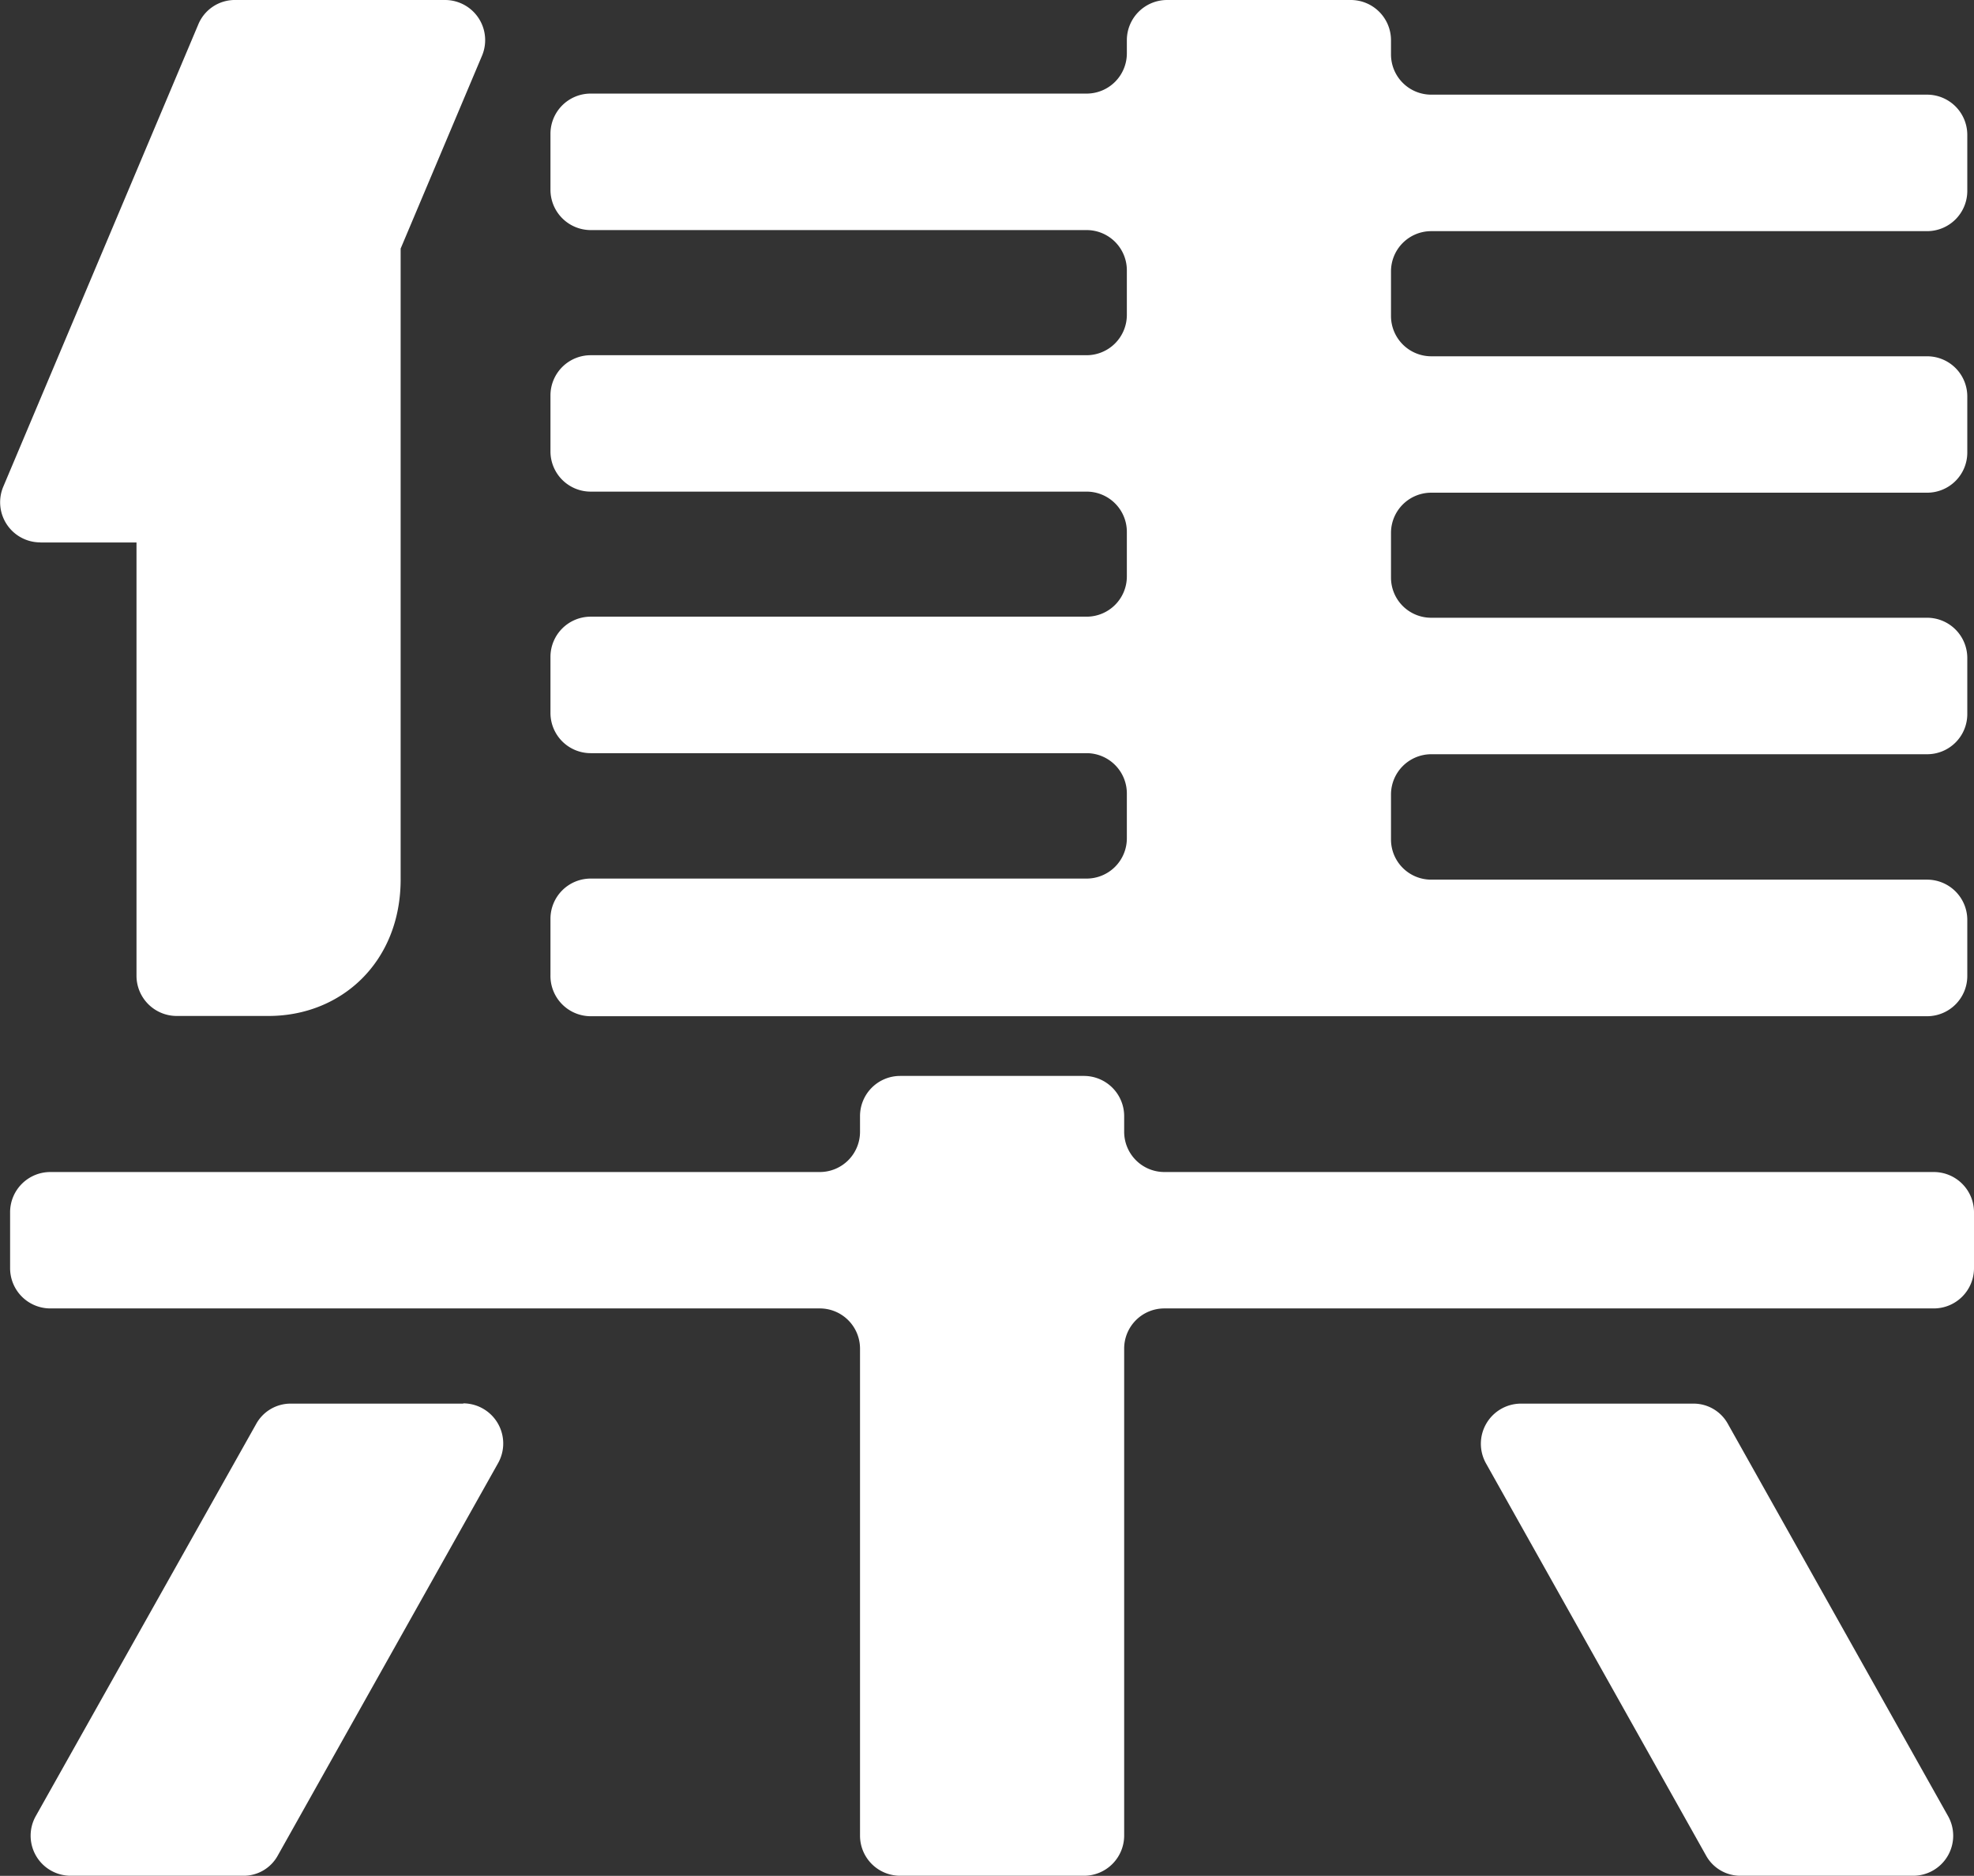
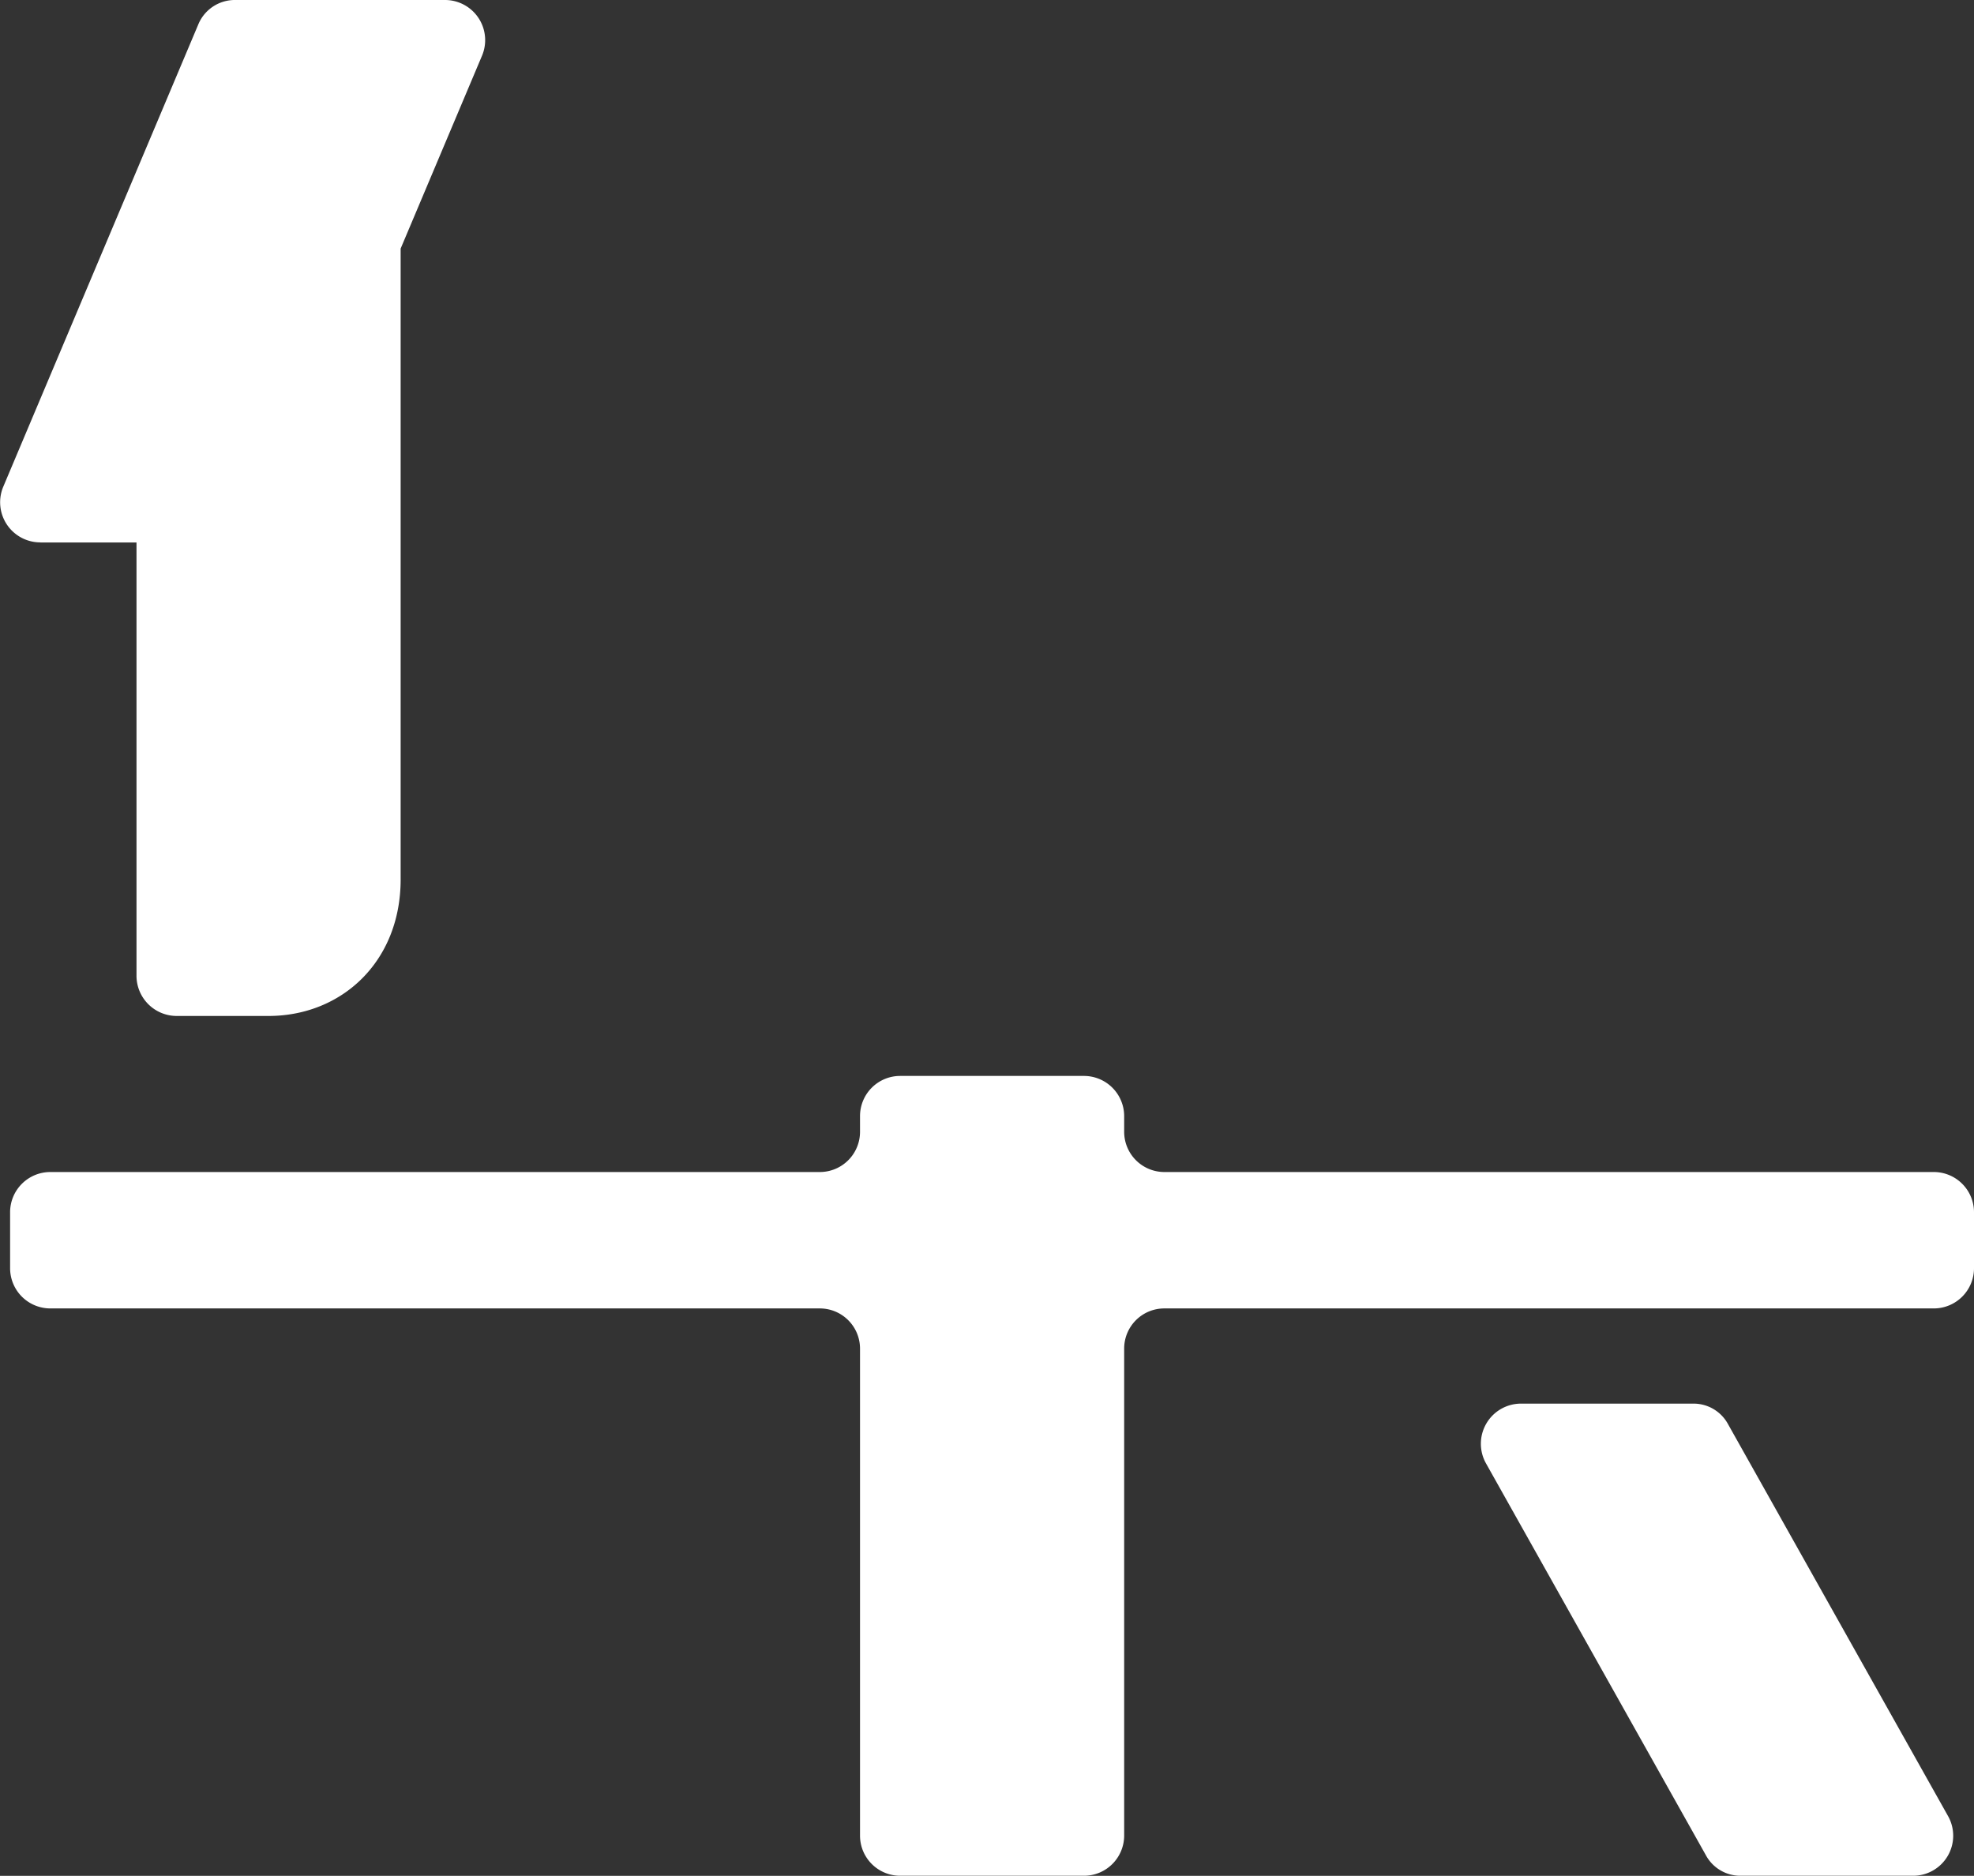
<svg xmlns="http://www.w3.org/2000/svg" id="图层_1" data-name="图层 1" viewBox="0 0 220.83 209.86">
  <rect x="0" y="0" width="220.83" height="209.86" fill="#333333" stroke="none" />
  <defs>
    <style>.cls-1{fill:#fff;}</style>
  </defs>
  <title>集白色</title>
-   <path class="cls-1" d="M915.23,549h149.52a4.5,4.5,0,0,0,4.49-4.5v-6.28a4.5,4.5,0,0,0-4.49-4.5h-55.5a4.49,4.49,0,0,1-4.48-4.49v-5.05a4.51,4.51,0,0,1,4.48-4.49h55.5a4.49,4.49,0,0,0,4.49-4.49v-6.28a4.5,4.5,0,0,0-4.49-4.5h-55.5a4.49,4.49,0,0,1-4.48-4.49v-5a4.5,4.5,0,0,1,4.48-4.5h55.5a4.49,4.49,0,0,0,4.49-4.49v-6.28a4.49,4.49,0,0,0-4.49-4.49h-55.5a4.51,4.51,0,0,1-4.48-4.51v-5a4.5,4.5,0,0,1,4.48-4.49h55.5a4.5,4.5,0,0,0,4.49-4.49v-6.29a4.5,4.5,0,0,0-4.49-4.49h-55.5a4.5,4.5,0,0,1-4.48-4.49V439.8a4.5,4.5,0,0,0-4.5-4.49H979.71a4.5,4.5,0,0,0-4.49,4.49v1.49a4.5,4.5,0,0,1-4.49,4.49h-55.5a4.5,4.5,0,0,0-4.49,4.49v6.29a4.51,4.51,0,0,0,4.49,4.49h55.5a4.5,4.5,0,0,1,4.49,4.49v5a4.51,4.51,0,0,1-4.49,4.51h-55.5a4.5,4.5,0,0,0-4.49,4.49v6.28a4.5,4.5,0,0,0,4.49,4.49h55.5a4.5,4.5,0,0,1,4.49,4.5v5a4.5,4.5,0,0,1-4.49,4.49h-55.5a4.5,4.5,0,0,0-4.49,4.5v6.28a4.5,4.5,0,0,0,4.49,4.49h55.5a4.51,4.51,0,0,1,4.49,4.49v5.05a4.5,4.5,0,0,1-4.49,4.49h-55.5a4.5,4.5,0,0,0-4.49,4.5v6.28A4.51,4.51,0,0,0,915.23,549Z" transform="translate(-849.16 -435.31)" />
  <path class="cls-1" d="M1042.47,594.63a4.38,4.38,0,0,0-3.91-2.29h-19.25a4.49,4.49,0,0,0-3.91,6.69L1040,642.87a4.38,4.38,0,0,0,3.92,2.29h19.25a4.48,4.48,0,0,0,3.91-6.69Z" transform="translate(-849.16 -435.31)" />
  <path class="cls-1" d="M1065.5,566.43H979.41a4.5,4.5,0,0,1-4.49-4.49v-1.77a4.5,4.5,0,0,0-4.49-4.49H949.86a4.49,4.49,0,0,0-4.49,4.49v1.77a4.5,4.5,0,0,1-4.49,4.49H854.79a4.5,4.5,0,0,0-4.5,4.48v6.29a4.5,4.5,0,0,0,4.5,4.49h86.09a4.5,4.5,0,0,1,4.49,4.48v54.51a4.49,4.49,0,0,0,4.49,4.48h20.57a4.5,4.5,0,0,0,4.49-4.48V586.17a4.49,4.49,0,0,1,4.49-4.48h86.09a4.5,4.5,0,0,0,4.49-4.49v-6.29A4.5,4.5,0,0,0,1065.5,566.43Z" transform="translate(-849.16 -435.31)" />
-   <path class="cls-1" d="M901,592.34H881.72a4.4,4.4,0,0,0-3.91,2.29l-24.64,43.84a4.48,4.48,0,0,0,3.91,6.69h19.26a4.36,4.36,0,0,0,3.91-2.29L904.88,599a4.49,4.49,0,0,0-3.91-6.69Z" transform="translate(-849.16 -435.31)" />
  <path class="cls-1" d="M853.67,496h10.76v48.48a4.5,4.5,0,0,0,4.49,4.49H879.2c8.17,0,14.78-6.06,14.78-15.28V463.12l9.1-21.57a4.49,4.49,0,0,0-4.13-6.24H875.48a4.42,4.42,0,0,0-4.14,2.74l-21.81,51.7a4.49,4.49,0,0,0,4.14,6.24Z" transform="translate(-849.16 -435.31)" />
</svg>